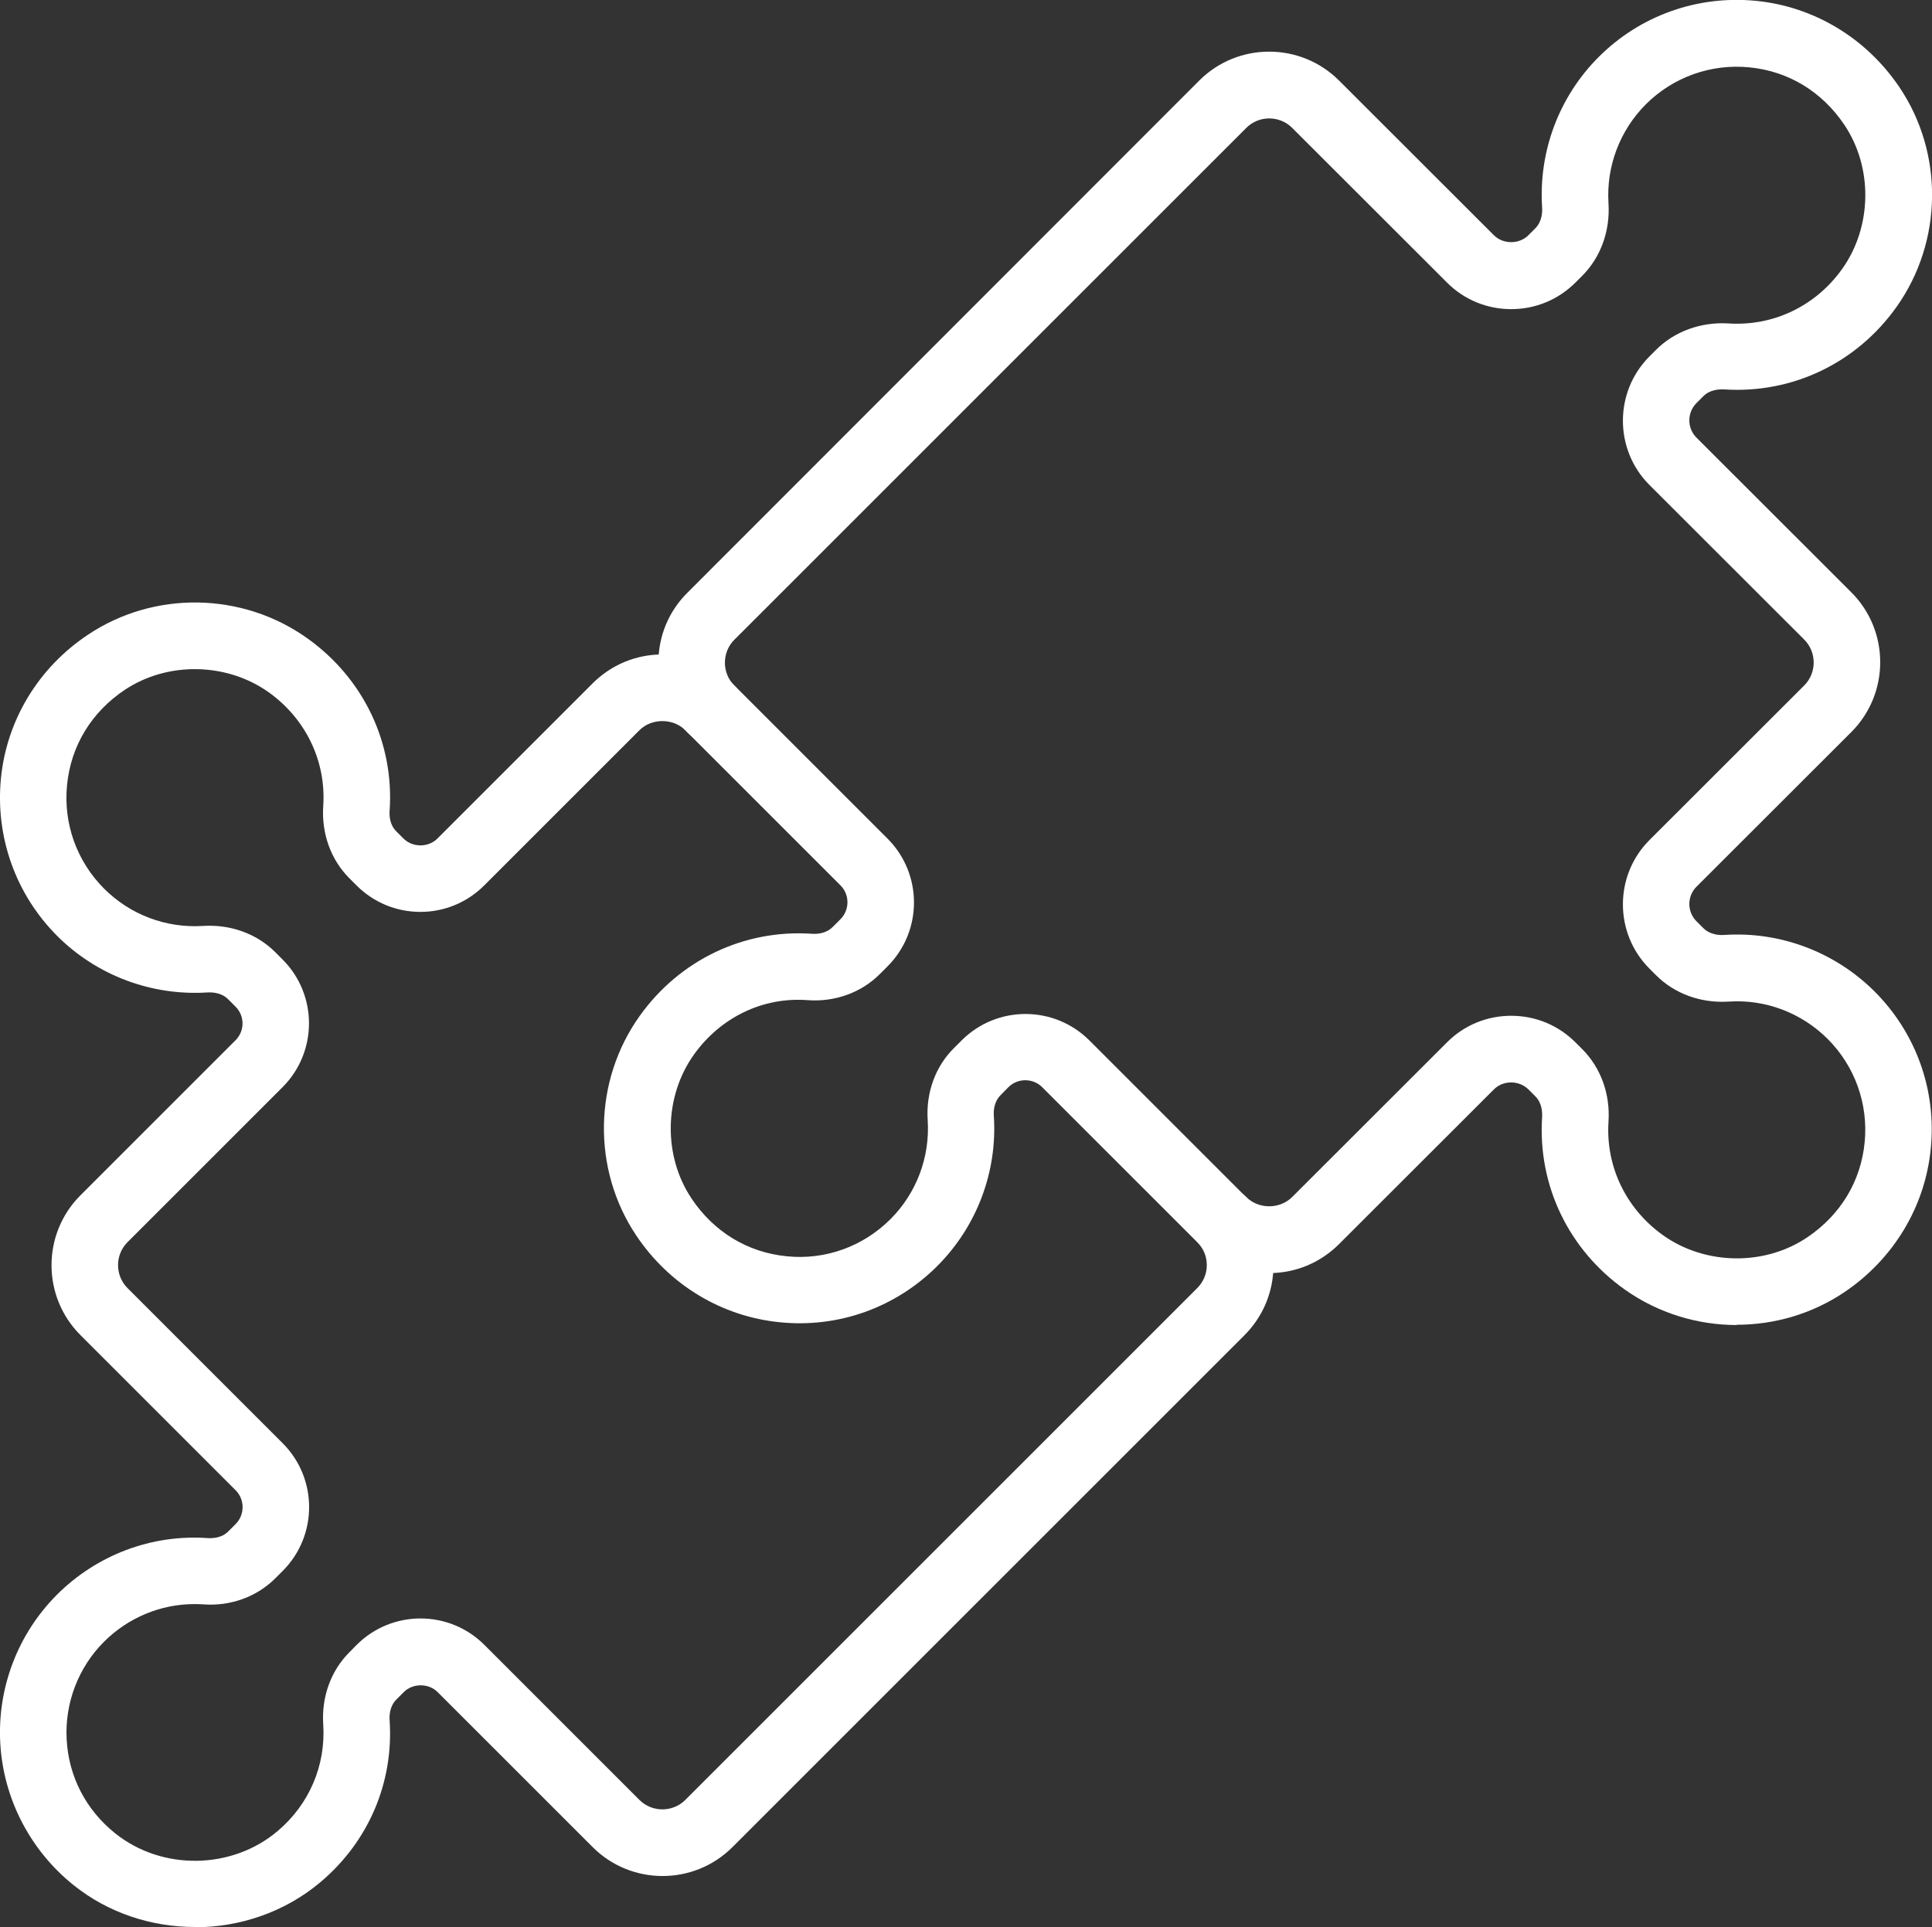
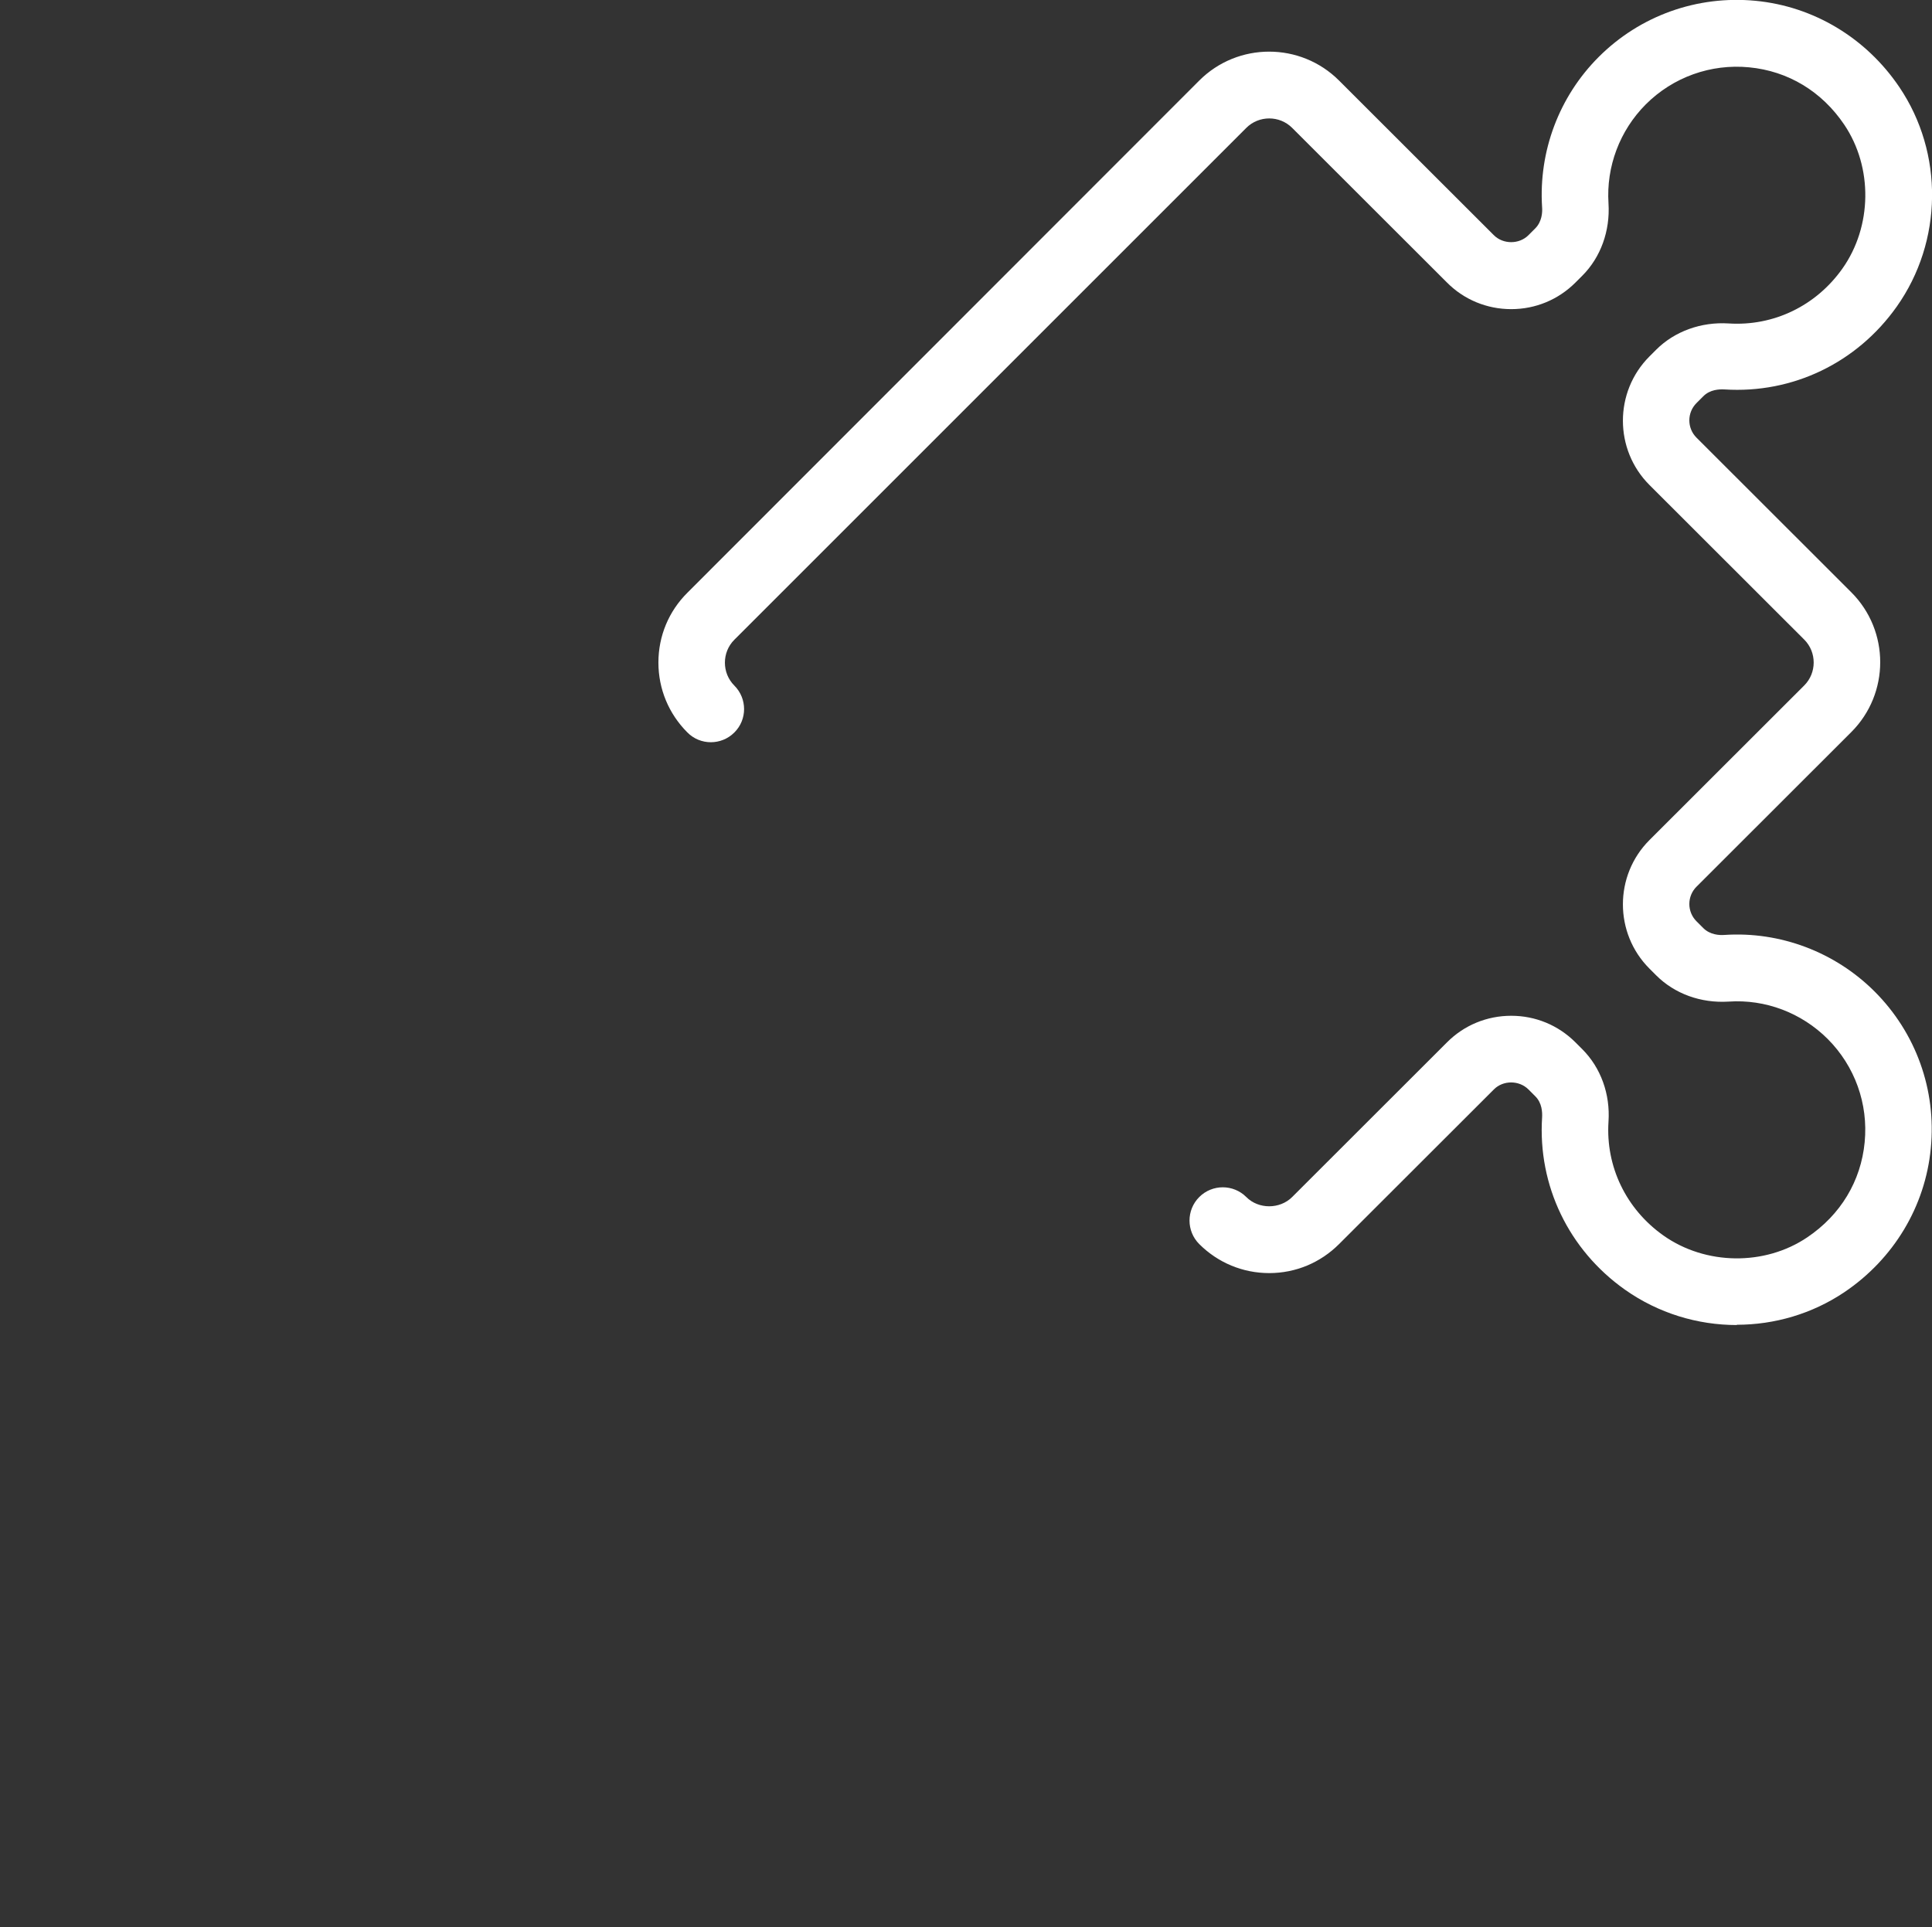
<svg xmlns="http://www.w3.org/2000/svg" id="Layer_2" data-name="Layer 2" viewBox="0 0 145.78 145.43">
  <rect x="0" y="0" width="145.78" height="145.43" fill="#333333" stroke="none" />
  <defs>
    <style>
      .cls-1 {
        fill: #fff;
      }
    </style>
  </defs>
  <g id="Layer_3" data-name="Layer 3">
    <g>
      <path class="cls-1" d="M131.05,100c-2.96,0-5.92-.89-8.44-2.67-4.24-3-6.58-7.86-6.25-13,.02-.38,0-1.09-.52-1.6l-.51-.51c-.71-.71-1.92-.7-2.61,0l-11.68,11.67c-1.41,1.41-3.28,2.19-5.27,2.19s-3.87-.78-5.28-2.19c-.98-.98-.98-2.57,0-3.55.98-.98,2.57-.98,3.55,0,.92.93,2.53.93,3.46,0l11.68-11.67c1.29-1.3,3.02-2.01,4.85-2.01s3.55.71,4.85,2.01l.51.51c1.4,1.4,2.12,3.39,1.98,5.47-.22,3.39,1.33,6.6,4.14,8.59,3.18,2.25,7.65,2.31,10.86.14,2.51-1.69,4.05-4.24,4.33-7.18.28-2.9-.74-5.74-2.8-7.8-1.97-1.96-4.68-3-7.47-2.81-2.09.13-4.07-.59-5.46-1.98l-.51-.51c-2.67-2.67-2.67-7.03,0-9.7l11.68-11.67c.95-.95.95-2.51,0-3.46l-11.68-11.67c-2.67-2.67-2.67-7.03,0-9.7l.51-.51c1.39-1.39,3.4-2.11,5.46-1.98,3.4.22,6.6-1.33,8.59-4.14,2.25-3.18,2.31-7.64.14-10.86-1.69-2.51-4.24-4.05-7.18-4.33-2.89-.28-5.74.74-7.8,2.8-1.96,1.97-2.99,4.69-2.81,7.47.13,2.08-.59,4.07-1.98,5.46l-.51.51c-1.3,1.3-3.02,2.01-4.85,2.01s-3.56-.71-4.85-2.01l-11.68-11.67c-.95-.95-2.51-.95-3.46,0l-38.63,38.63c-.95.95-.95,2.51,0,3.46.98.98.98,2.57,0,3.54-.98.98-2.57.98-3.54,0-1.41-1.41-2.19-3.28-2.19-5.28s.78-3.87,2.19-5.27L90.49,6.08c2.91-2.91,7.64-2.91,10.55,0l11.68,11.67c.7.7,1.91.7,2.61,0l.51-.51c.51-.51.55-1.22.52-1.6-.27-4.22,1.28-8.35,4.27-11.34,3.12-3.12,7.43-4.66,11.83-4.24,4.39.42,8.35,2.8,10.86,6.52,3.36,4.98,3.28,11.64-.2,16.56-3,4.24-7.85,6.58-13,6.25-.38-.02-1.09,0-1.6.52l-.51.51c-.72.72-.72,1.89,0,2.61l11.68,11.67c2.91,2.91,2.91,7.64,0,10.55l-11.68,11.67c-.72.72-.72,1.89,0,2.61l.51.51c.51.51,1.21.55,1.6.52,4.2-.28,8.35,1.29,11.33,4.27,3.12,3.12,4.67,7.43,4.24,11.83-.42,4.39-2.8,8.35-6.52,10.86-2.44,1.64-5.28,2.46-8.12,2.46Z" />
-       <path class="cls-1" d="M14.7,145.43c-3.26,0-6.52-1.05-9.15-3.16-3.29-2.64-5.3-6.55-5.53-10.72-.23-4.17,1.33-8.25,4.28-11.2,3-3,7.15-4.57,11.36-4.27.38.02,1.07,0,1.57-.51l.55-.55c.7-.7.7-1.85,0-2.55l-11.71-11.71c-2.91-2.91-2.91-7.64,0-10.55l11.7-11.7c.34-.34.53-.79.53-1.27s-.19-.93-.53-1.27l-.56-.56c-.5-.5-1.19-.53-1.56-.51-4.21.27-8.35-1.28-11.34-4.27C1.18,67.49-.36,63.16.07,58.75c.43-4.4,2.83-8.36,6.57-10.85,5-3.34,11.65-3.23,16.56.28,4.23,3.02,6.55,7.88,6.2,13-.03.37,0,1.07.51,1.57l.54.54c.69.68,1.87.68,2.55,0l11.71-11.71c1.41-1.41,3.28-2.19,5.27-2.19s3.87.78,5.28,2.19l11.71,11.71c2.66,2.66,2.66,6.98,0,9.64l-.59.59c-1.39,1.39-3.38,2.12-5.46,1.96-3.37-.25-6.56,1.31-8.56,4.11-2.26,3.17-2.34,7.63-.18,10.86,1.68,2.52,4.23,4.07,7.18,4.36,2.9.3,5.76-.73,7.83-2.8,1.97-1.97,2.99-4.69,2.81-7.47-.14-2.07.58-4.05,1.97-5.43l.59-.59c2.66-2.66,6.98-2.66,9.64,0l11.7,11.7c1.41,1.41,2.19,3.28,2.19,5.27s-.78,3.87-2.19,5.28l-38.63,38.63c-2.91,2.91-7.64,2.91-10.55,0l-11.7-11.7c-.68-.68-1.87-.68-2.55,0l-.56.56c-.5.5-.54,1.19-.51,1.57.31,4.69-1.58,9.13-5.19,12.19-2.69,2.28-6.1,3.43-9.5,3.43ZM14.67,121.06c-2.54,0-5,1.02-6.82,2.84-1.94,1.94-2.97,4.63-2.82,7.38.15,2.79,1.45,5.31,3.66,7.08,3.53,2.83,8.81,2.76,12.27-.18,2.38-2.02,3.63-4.95,3.43-8.04-.14-2.07.58-4.05,1.97-5.44l.55-.56c2.66-2.66,6.98-2.66,9.64,0l11.7,11.7c.95.95,2.51.95,3.46,0l38.63-38.63c.46-.46.72-1.08.72-1.73s-.25-1.27-.72-1.73l-11.7-11.7c-.7-.7-1.85-.7-2.55,0l-.59.6c-.5.5-.54,1.19-.51,1.56.28,4.22-1.28,8.35-4.27,11.34-3.13,3.13-7.45,4.69-11.87,4.24-4.4-.43-8.36-2.83-10.85-6.56h0c-3.34-5-3.23-11.66.27-16.56,3.02-4.23,7.87-6.54,12.98-6.2.37.03,1.07,0,1.58-.51l.59-.59c.7-.7.7-1.85,0-2.55l-11.71-11.71c-.92-.92-2.54-.92-3.46,0l-11.71,11.71c-1.29,1.29-3,2-4.82,2s-3.53-.71-4.82-2l-.54-.54c-1.39-1.39-2.11-3.37-1.97-5.45.23-3.37-1.31-6.58-4.11-8.58-3.17-2.26-7.63-2.34-10.86-.19-2.52,1.68-4.07,4.23-4.36,7.18-.29,2.91.73,5.76,2.8,7.83,1.97,1.97,4.68,2.99,7.47,2.81,2.05-.13,4.04.58,5.43,1.97l.56.56c2.66,2.66,2.66,6.98,0,9.64l-11.7,11.7c-.95.95-.95,2.51,0,3.46l11.71,11.71c2.66,2.66,2.66,6.98,0,9.64l-.55.55c-1.39,1.39-3.37,2.13-5.45,1.97-.22-.01-.44-.02-.65-.02Z" />
    </g>
  </g>
</svg>